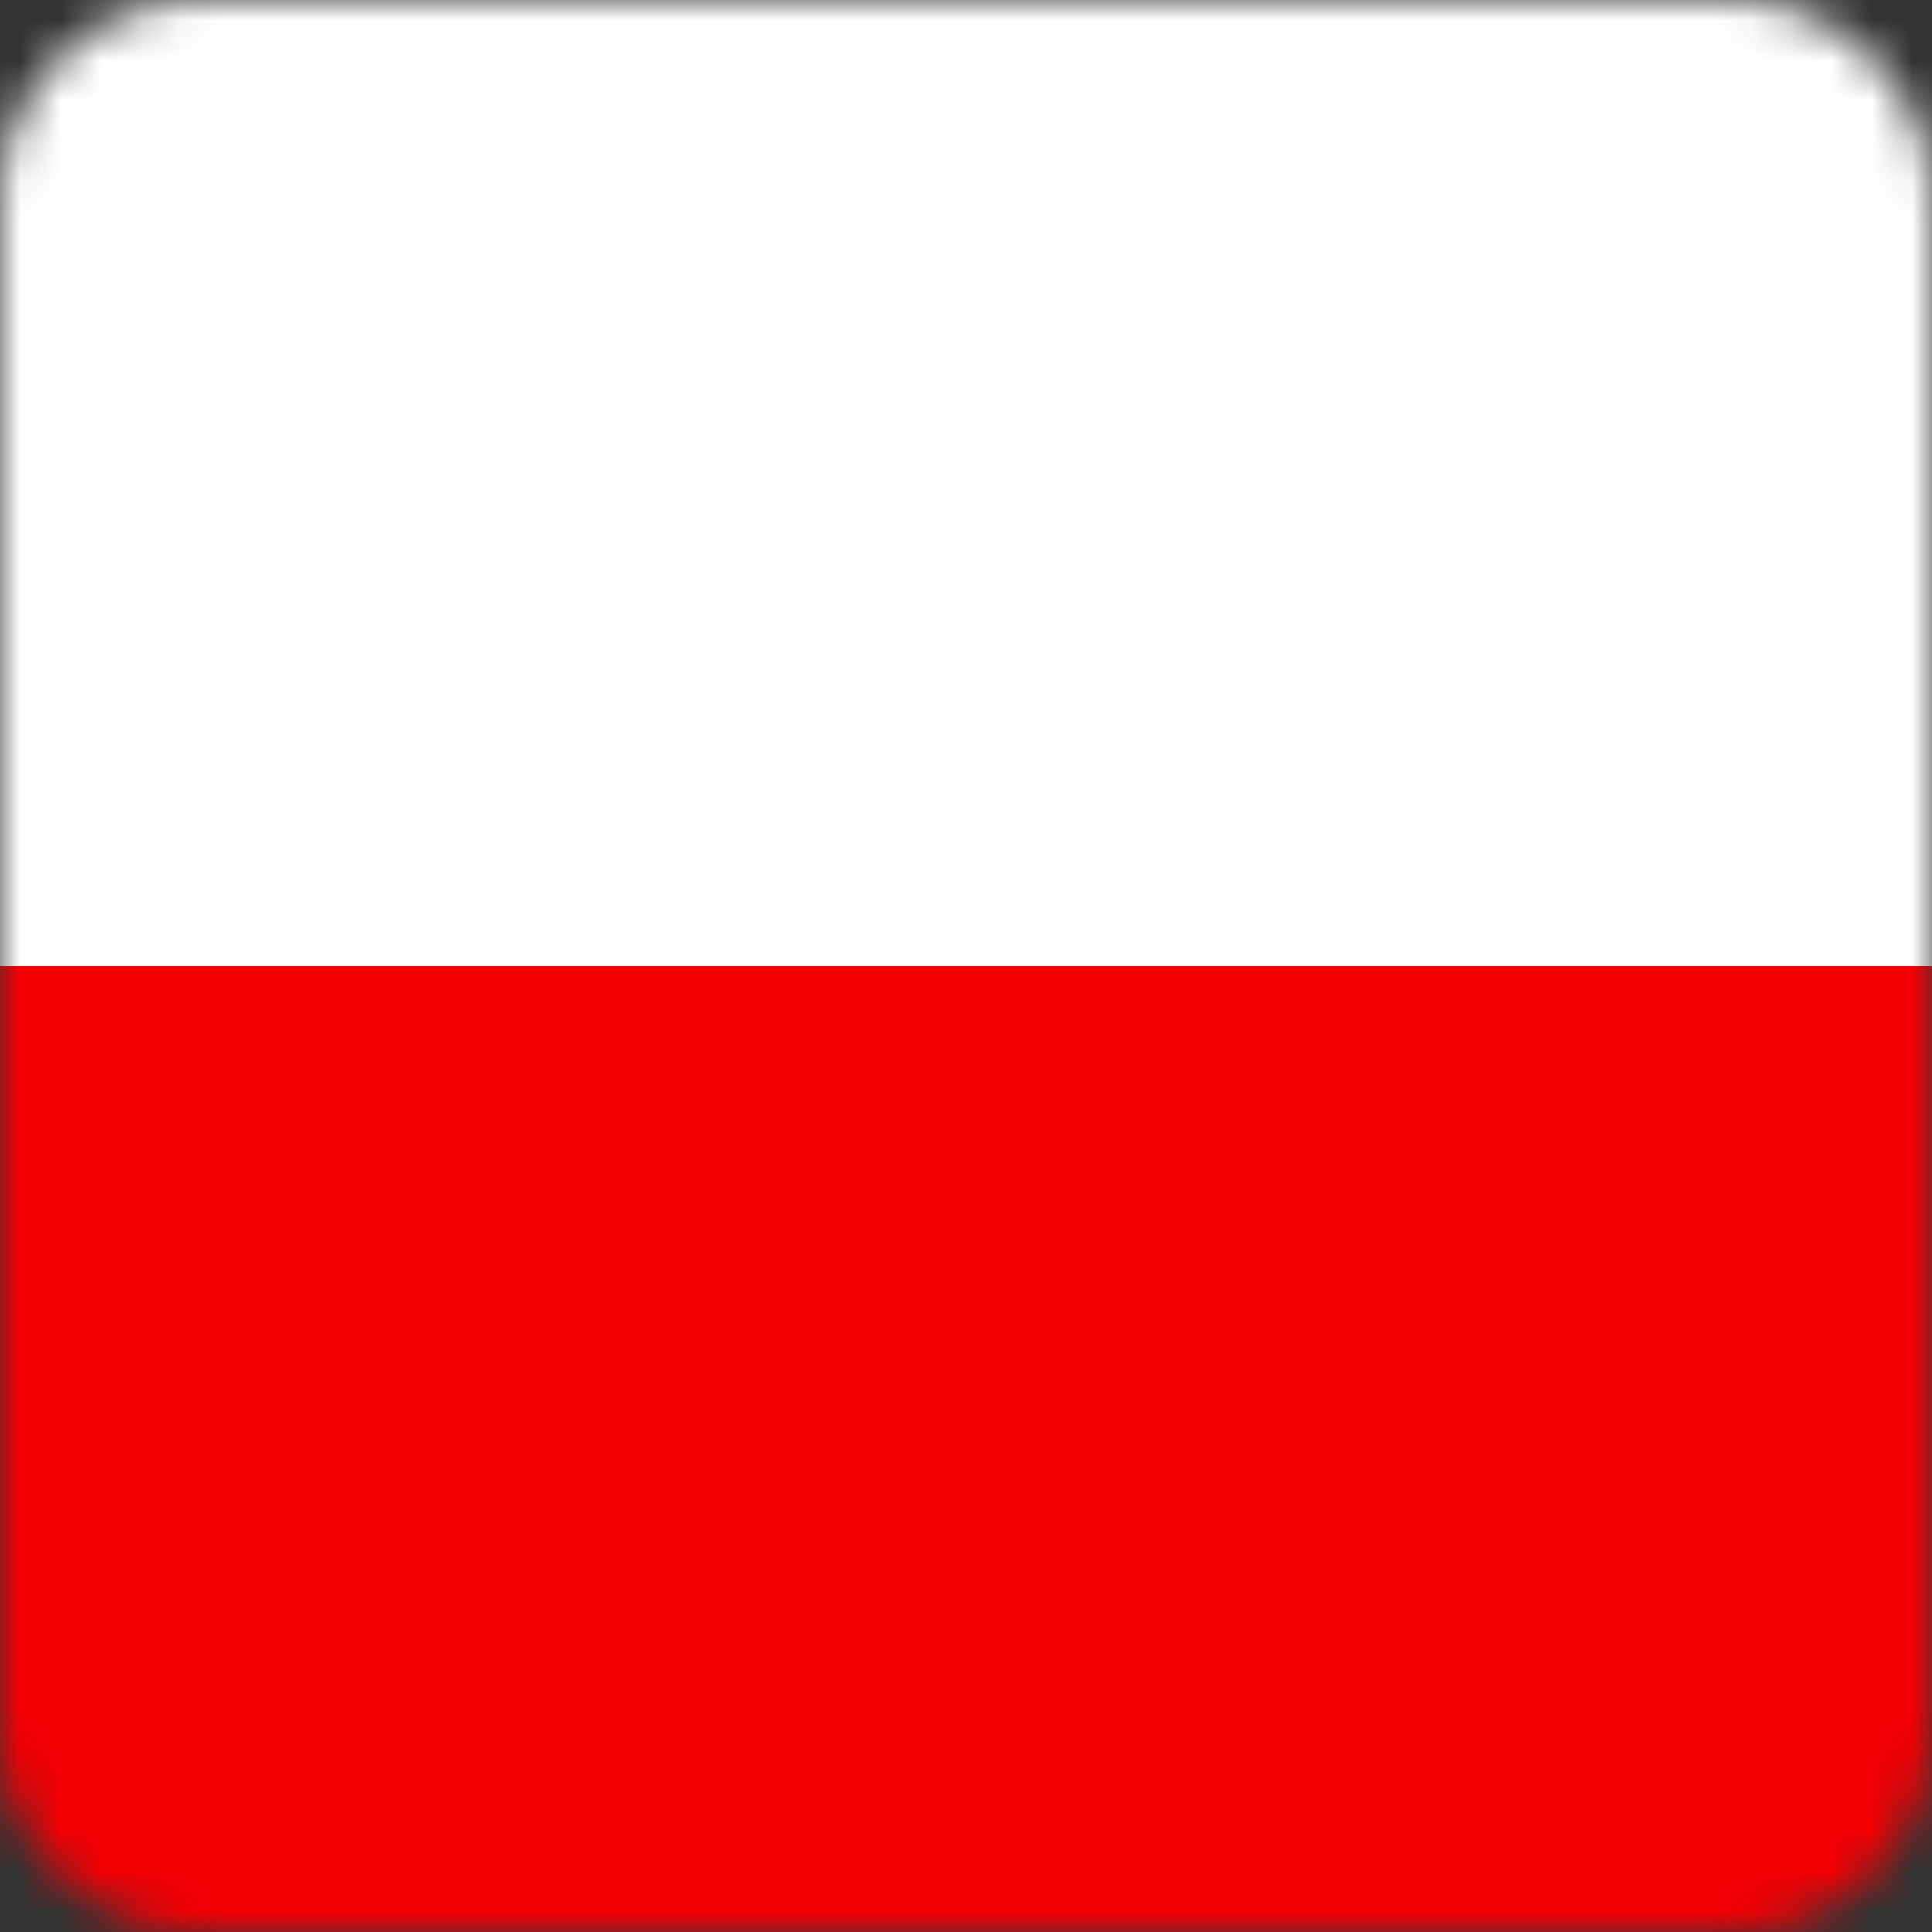
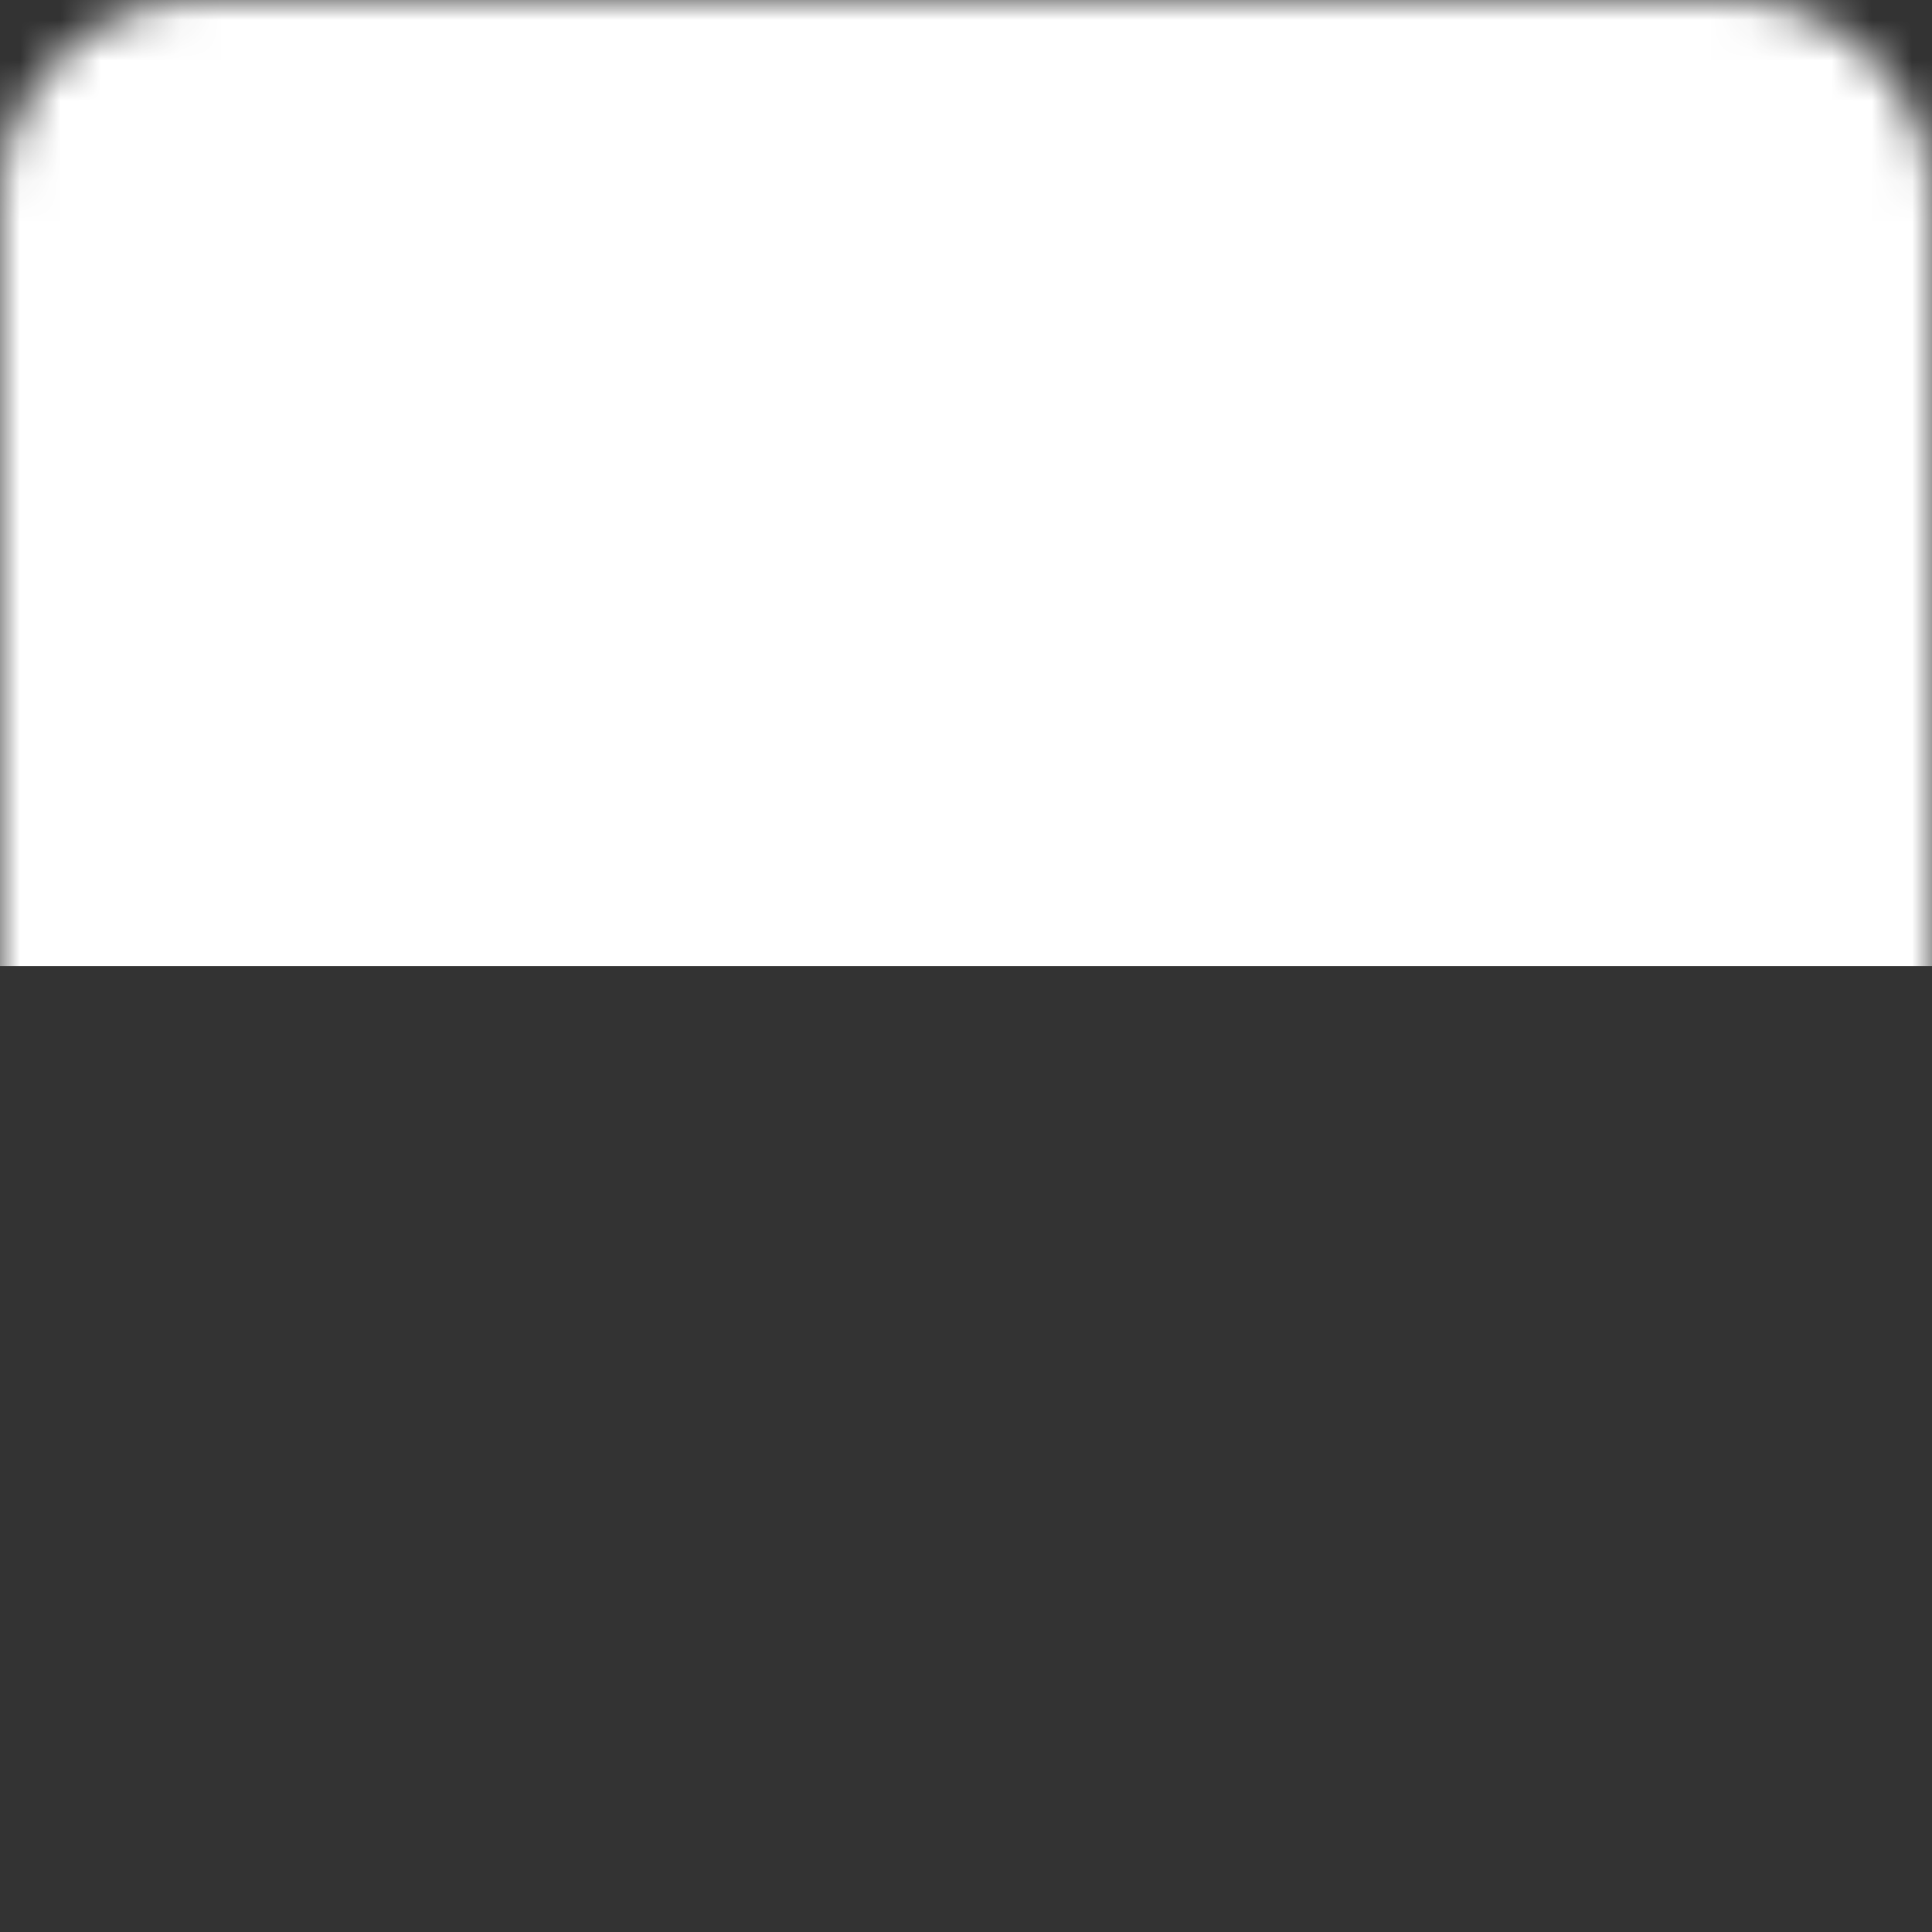
<svg xmlns="http://www.w3.org/2000/svg" width="48" height="48" viewBox="0 0 48 48" fill="none">
  <rect x="0" y="0" width="48" height="48" fill="#333333" stroke="none" />
  <g clip-path="url(#clip0_138_580)">
    <mask id="mask0_138_580" style="mask-type:alpha" maskUnits="userSpaceOnUse" x="0" y="0" width="48" height="48">
-       <path d="M43 0H5C2.239 0 0 2.239 0 5V43C0 45.761 2.239 48 5 48H43C45.761 48 48 45.761 48 43V5C48 2.239 45.761 0 43 0Z" fill="white" />
+       <path d="M43 0H5C2.239 0 0 2.239 0 5V43C0 45.761 2.239 48 5 48H43C45.761 48 48 45.761 48 43V5C48 2.239 45.761 0 43 0" fill="white" />
    </mask>
    <g mask="url(#mask0_138_580)">
      <path fill-rule="evenodd" clip-rule="evenodd" d="M0 24.002H48V0H0V24.002Z" fill="white" />
-       <path fill-rule="evenodd" clip-rule="evenodd" d="M0 48H48V24H0V48Z" fill="#F30004" />
    </g>
  </g>
  <defs>
    <clipPath id="clip0_138_580">
      <rect width="48" height="48" fill="white" />
    </clipPath>
  </defs>
</svg>